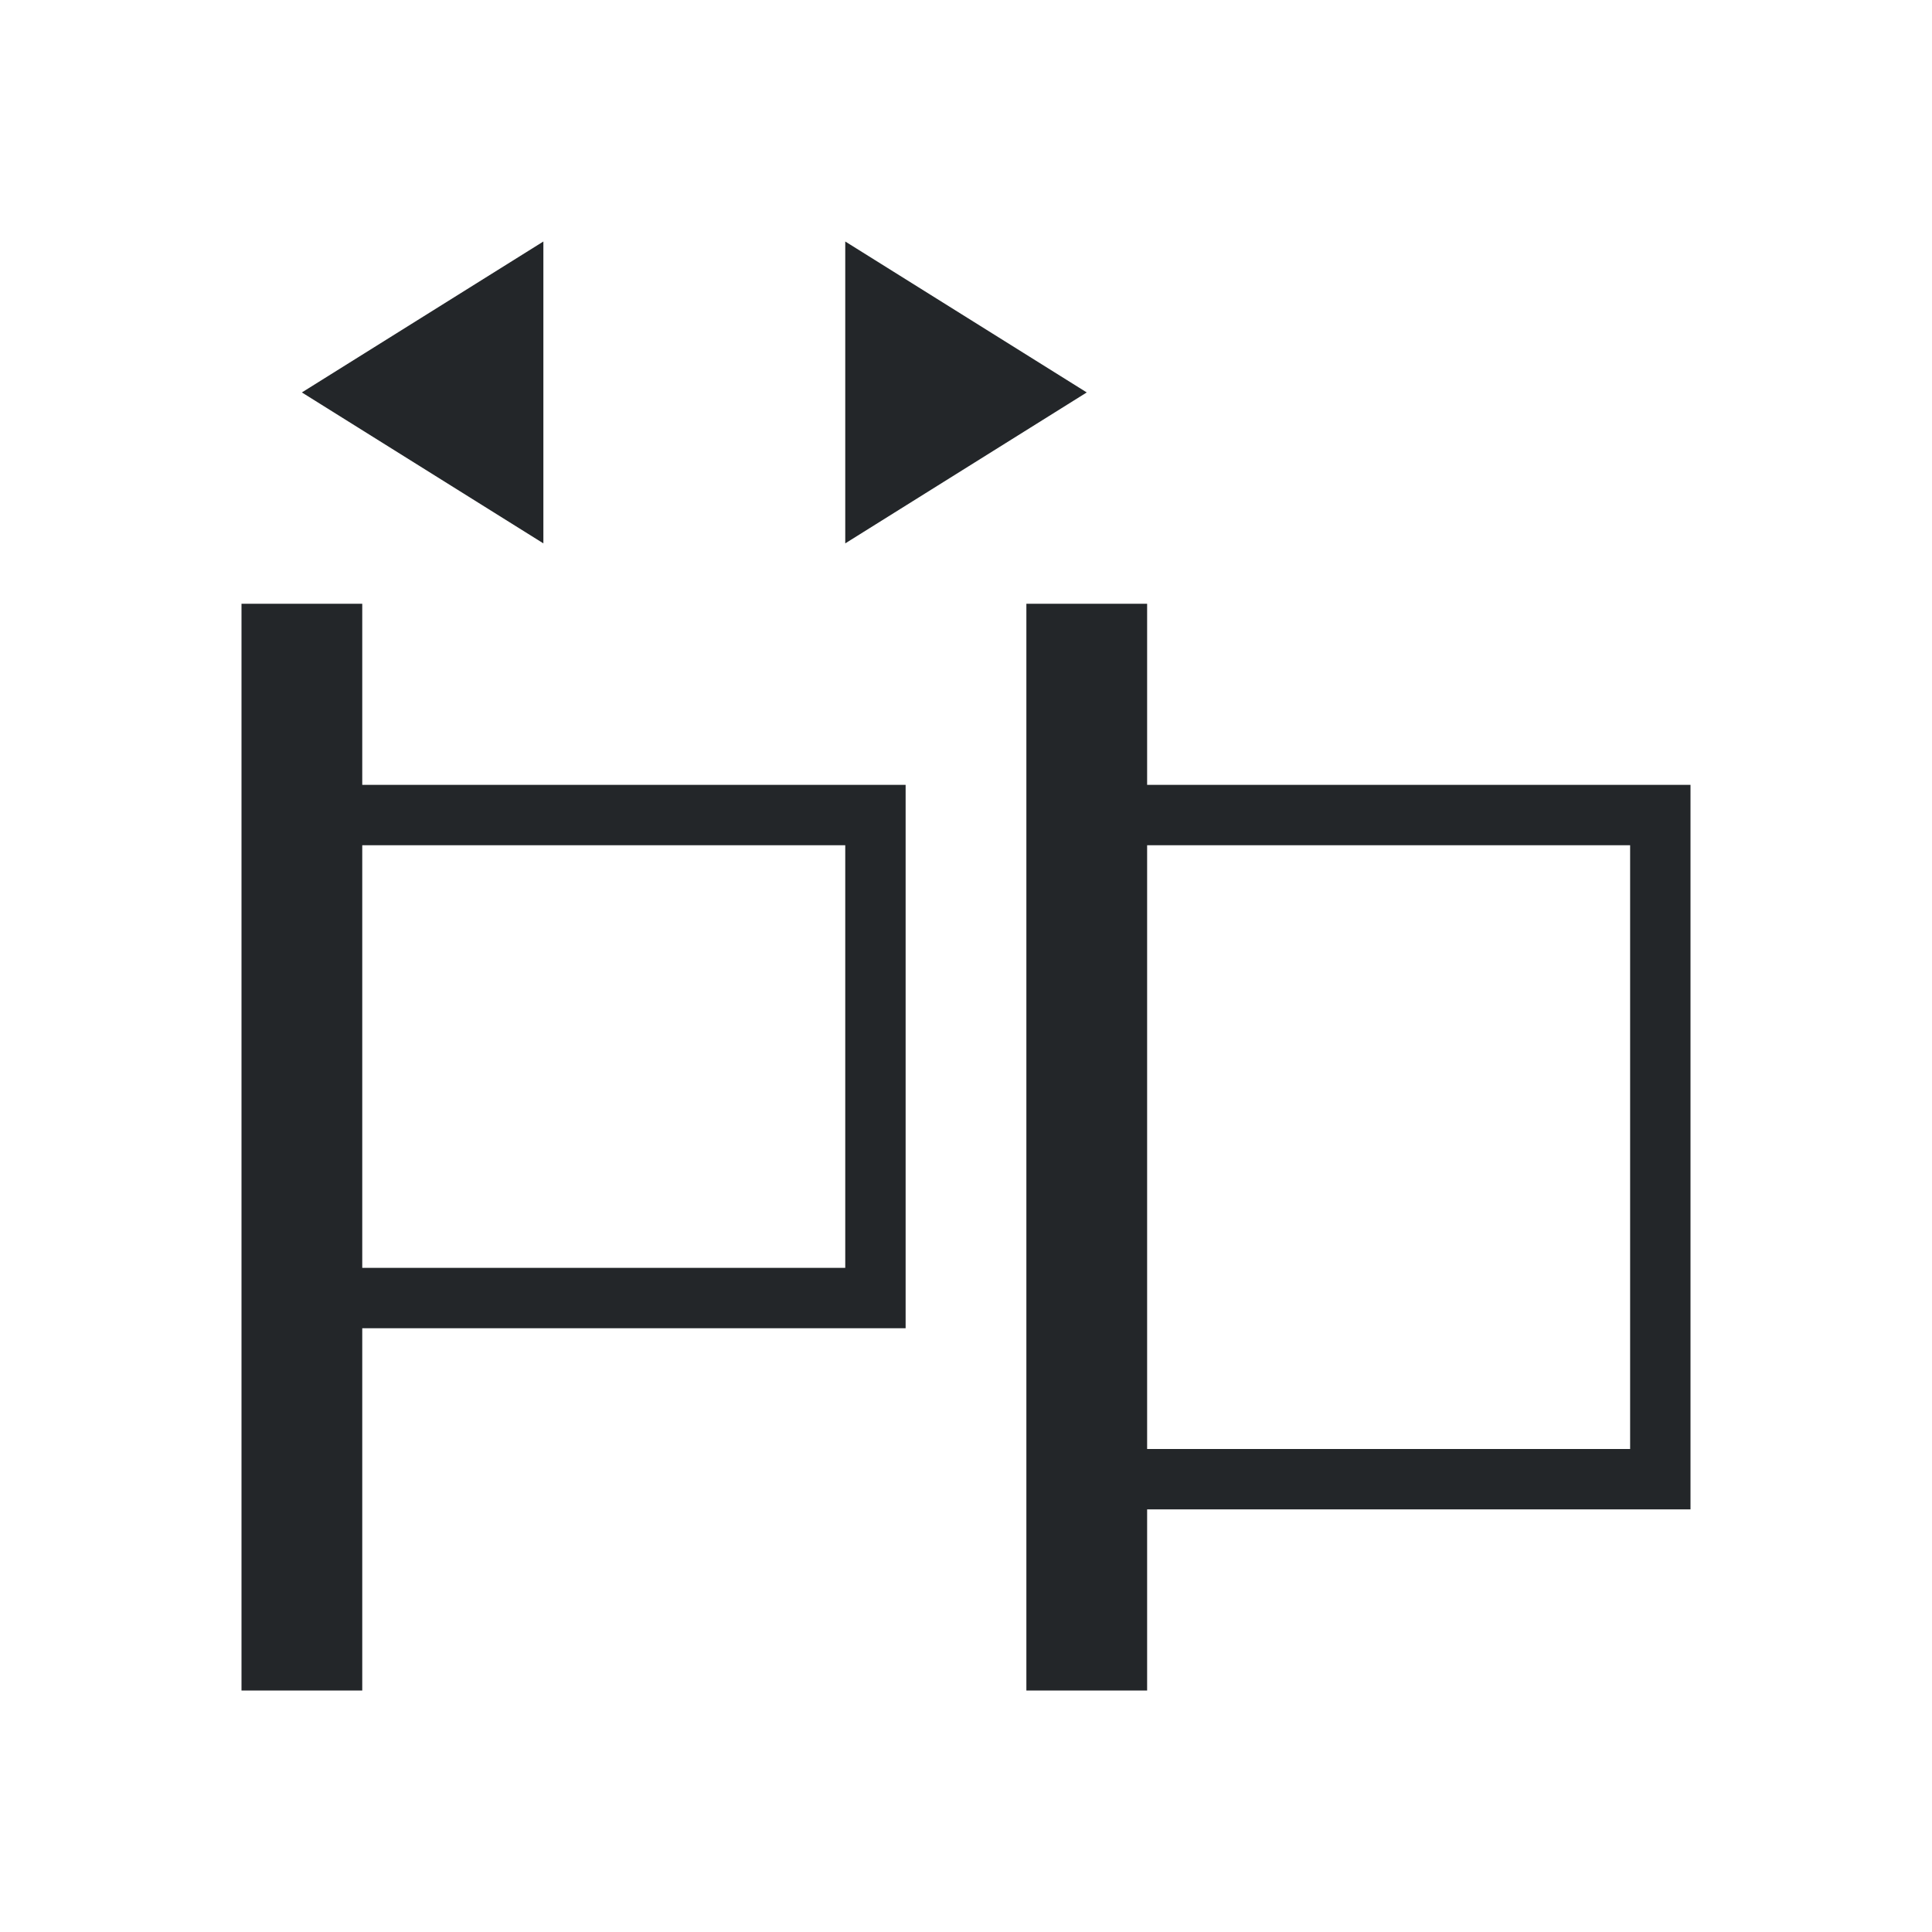
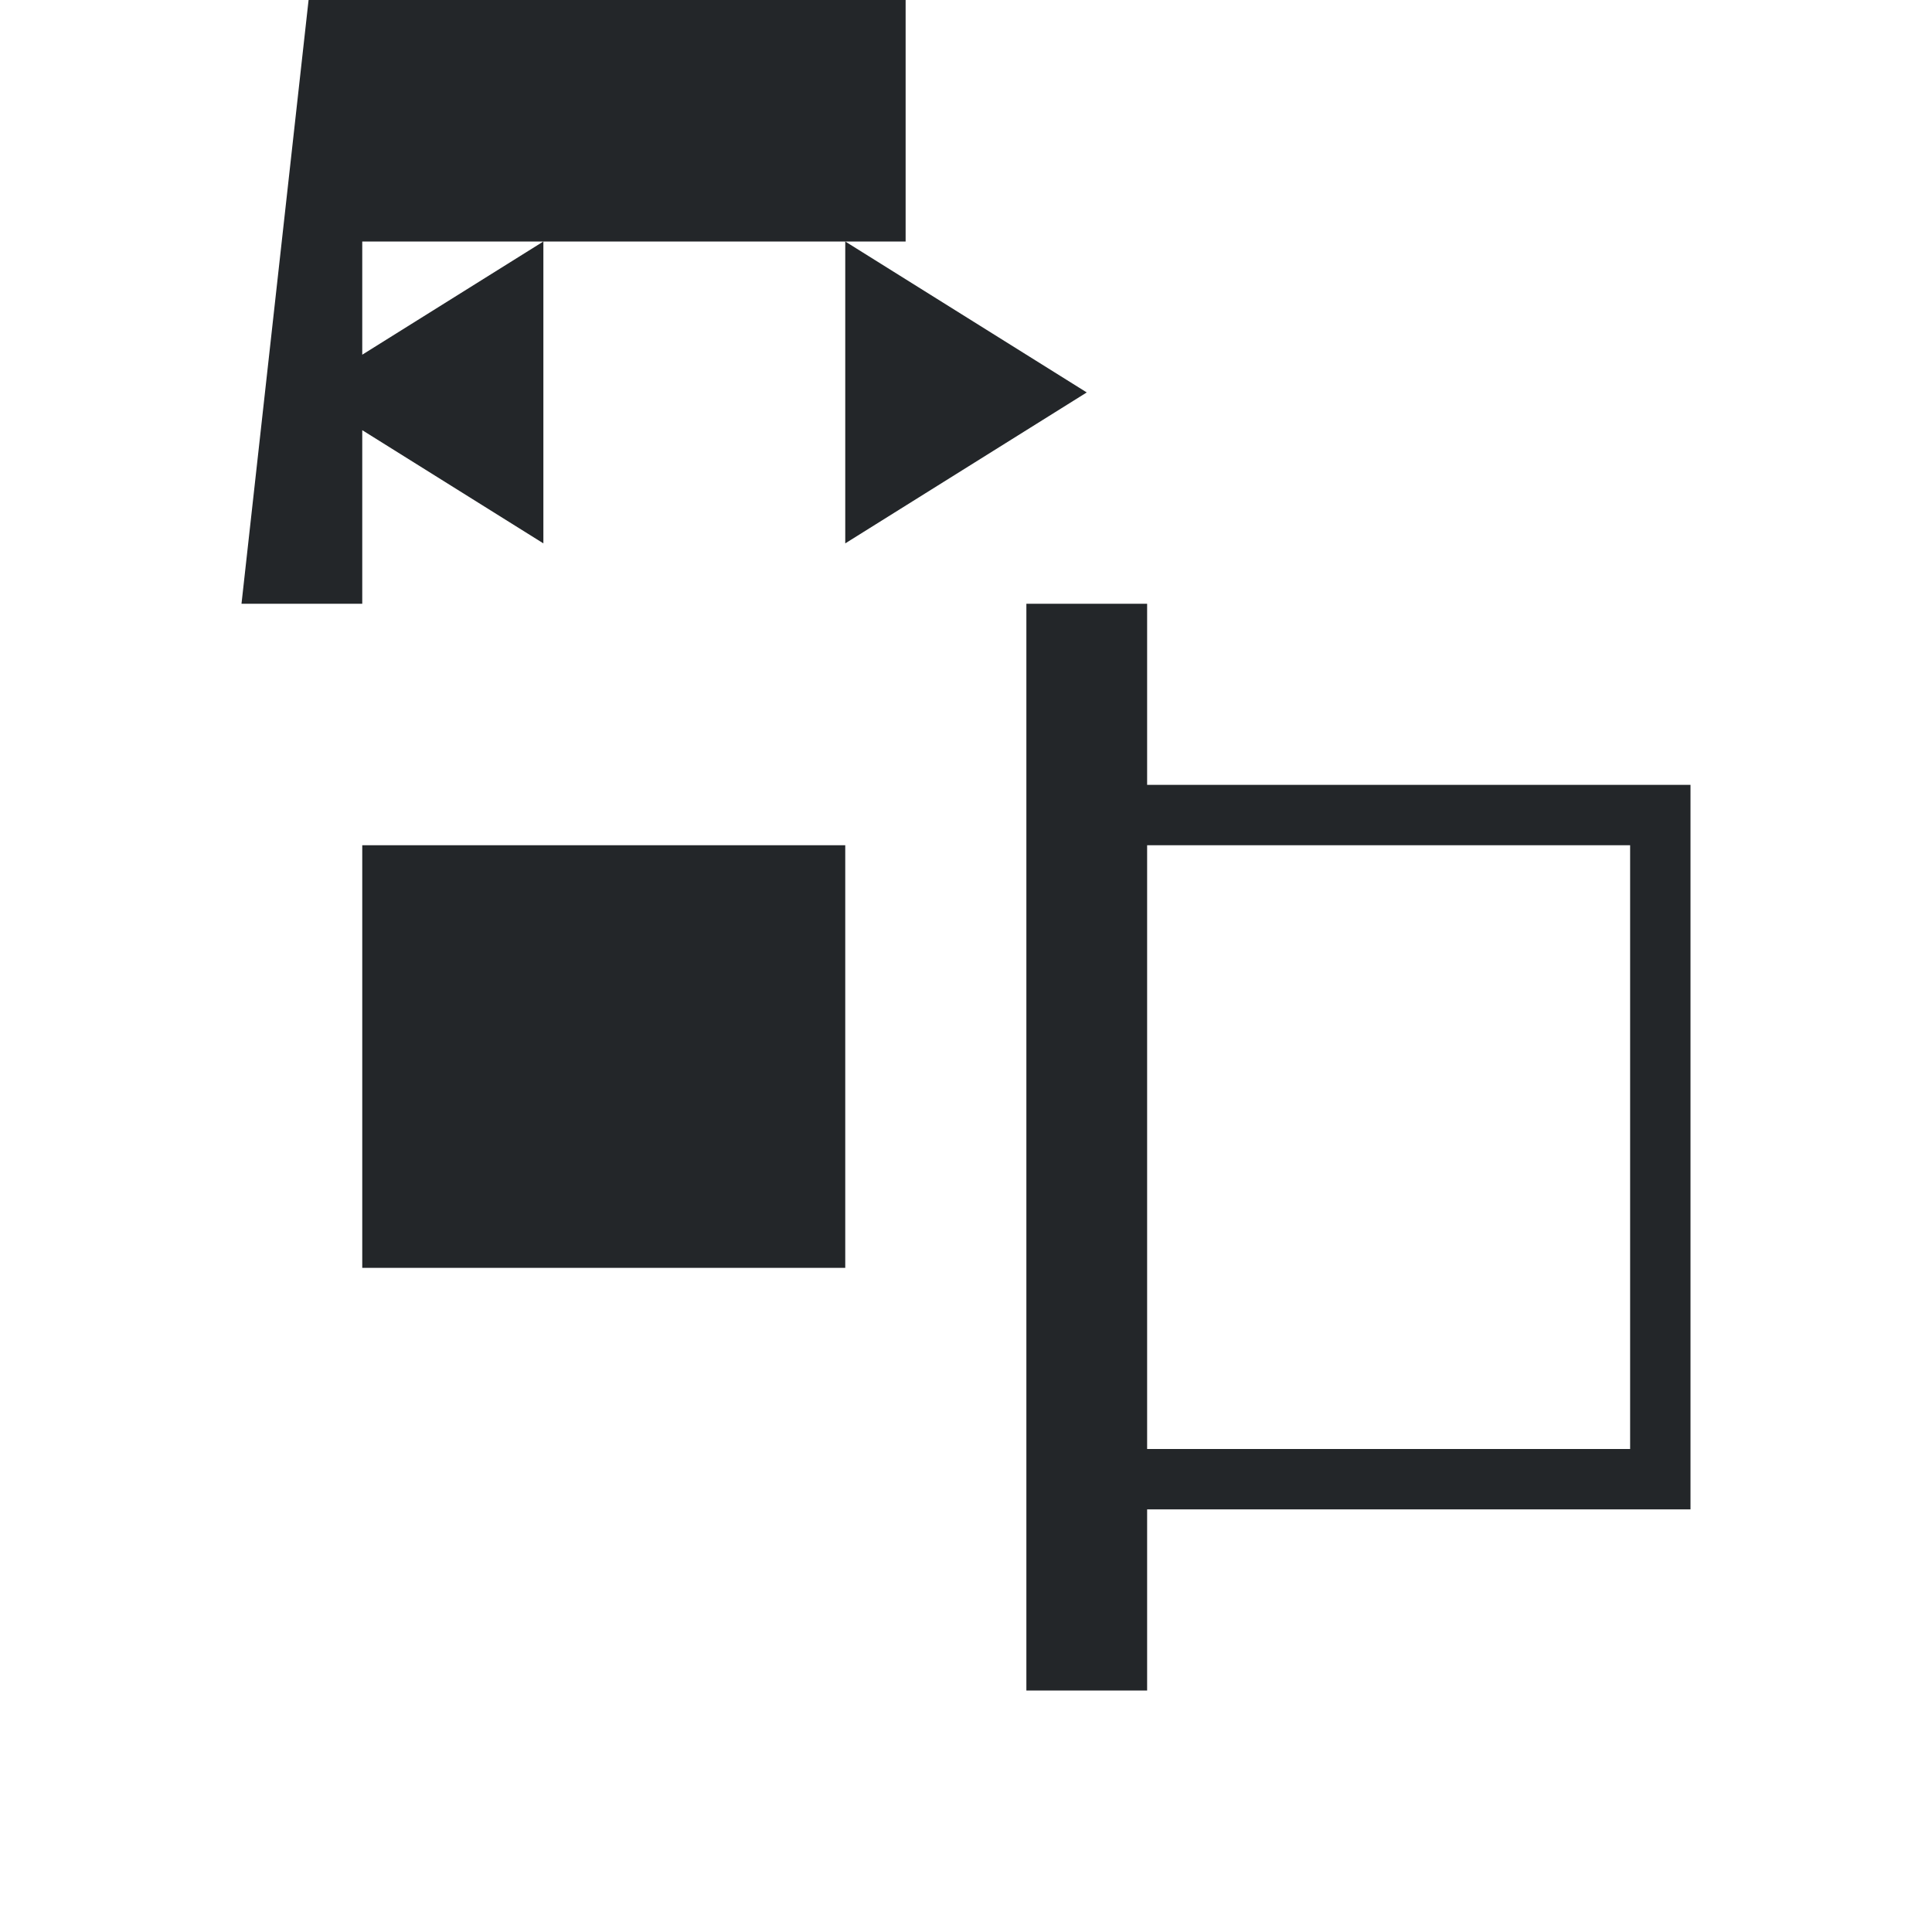
<svg xmlns="http://www.w3.org/2000/svg" height="32" viewBox="0 0 32 32" width="32">
-   <path d="m9 4-4 2.5 4 2.5zm5 0v5l4-2.5zm-10 6v3 9 6h2v-6h9v-9h-9v-3zm13 0v3 12 3h2v-3h9v-12h-9v-3zm-11 4h8v7h-8zm13 0h8v10h-8z" fill="#232629" />
+   <path d="m9 4-4 2.5 4 2.5zm5 0v5l4-2.5zm-10 6h2v-6h9v-9h-9v-3zm13 0v3 12 3h2v-3h9v-12h-9v-3zm-11 4h8v7h-8zm13 0h8v10h-8z" fill="#232629" />
</svg>